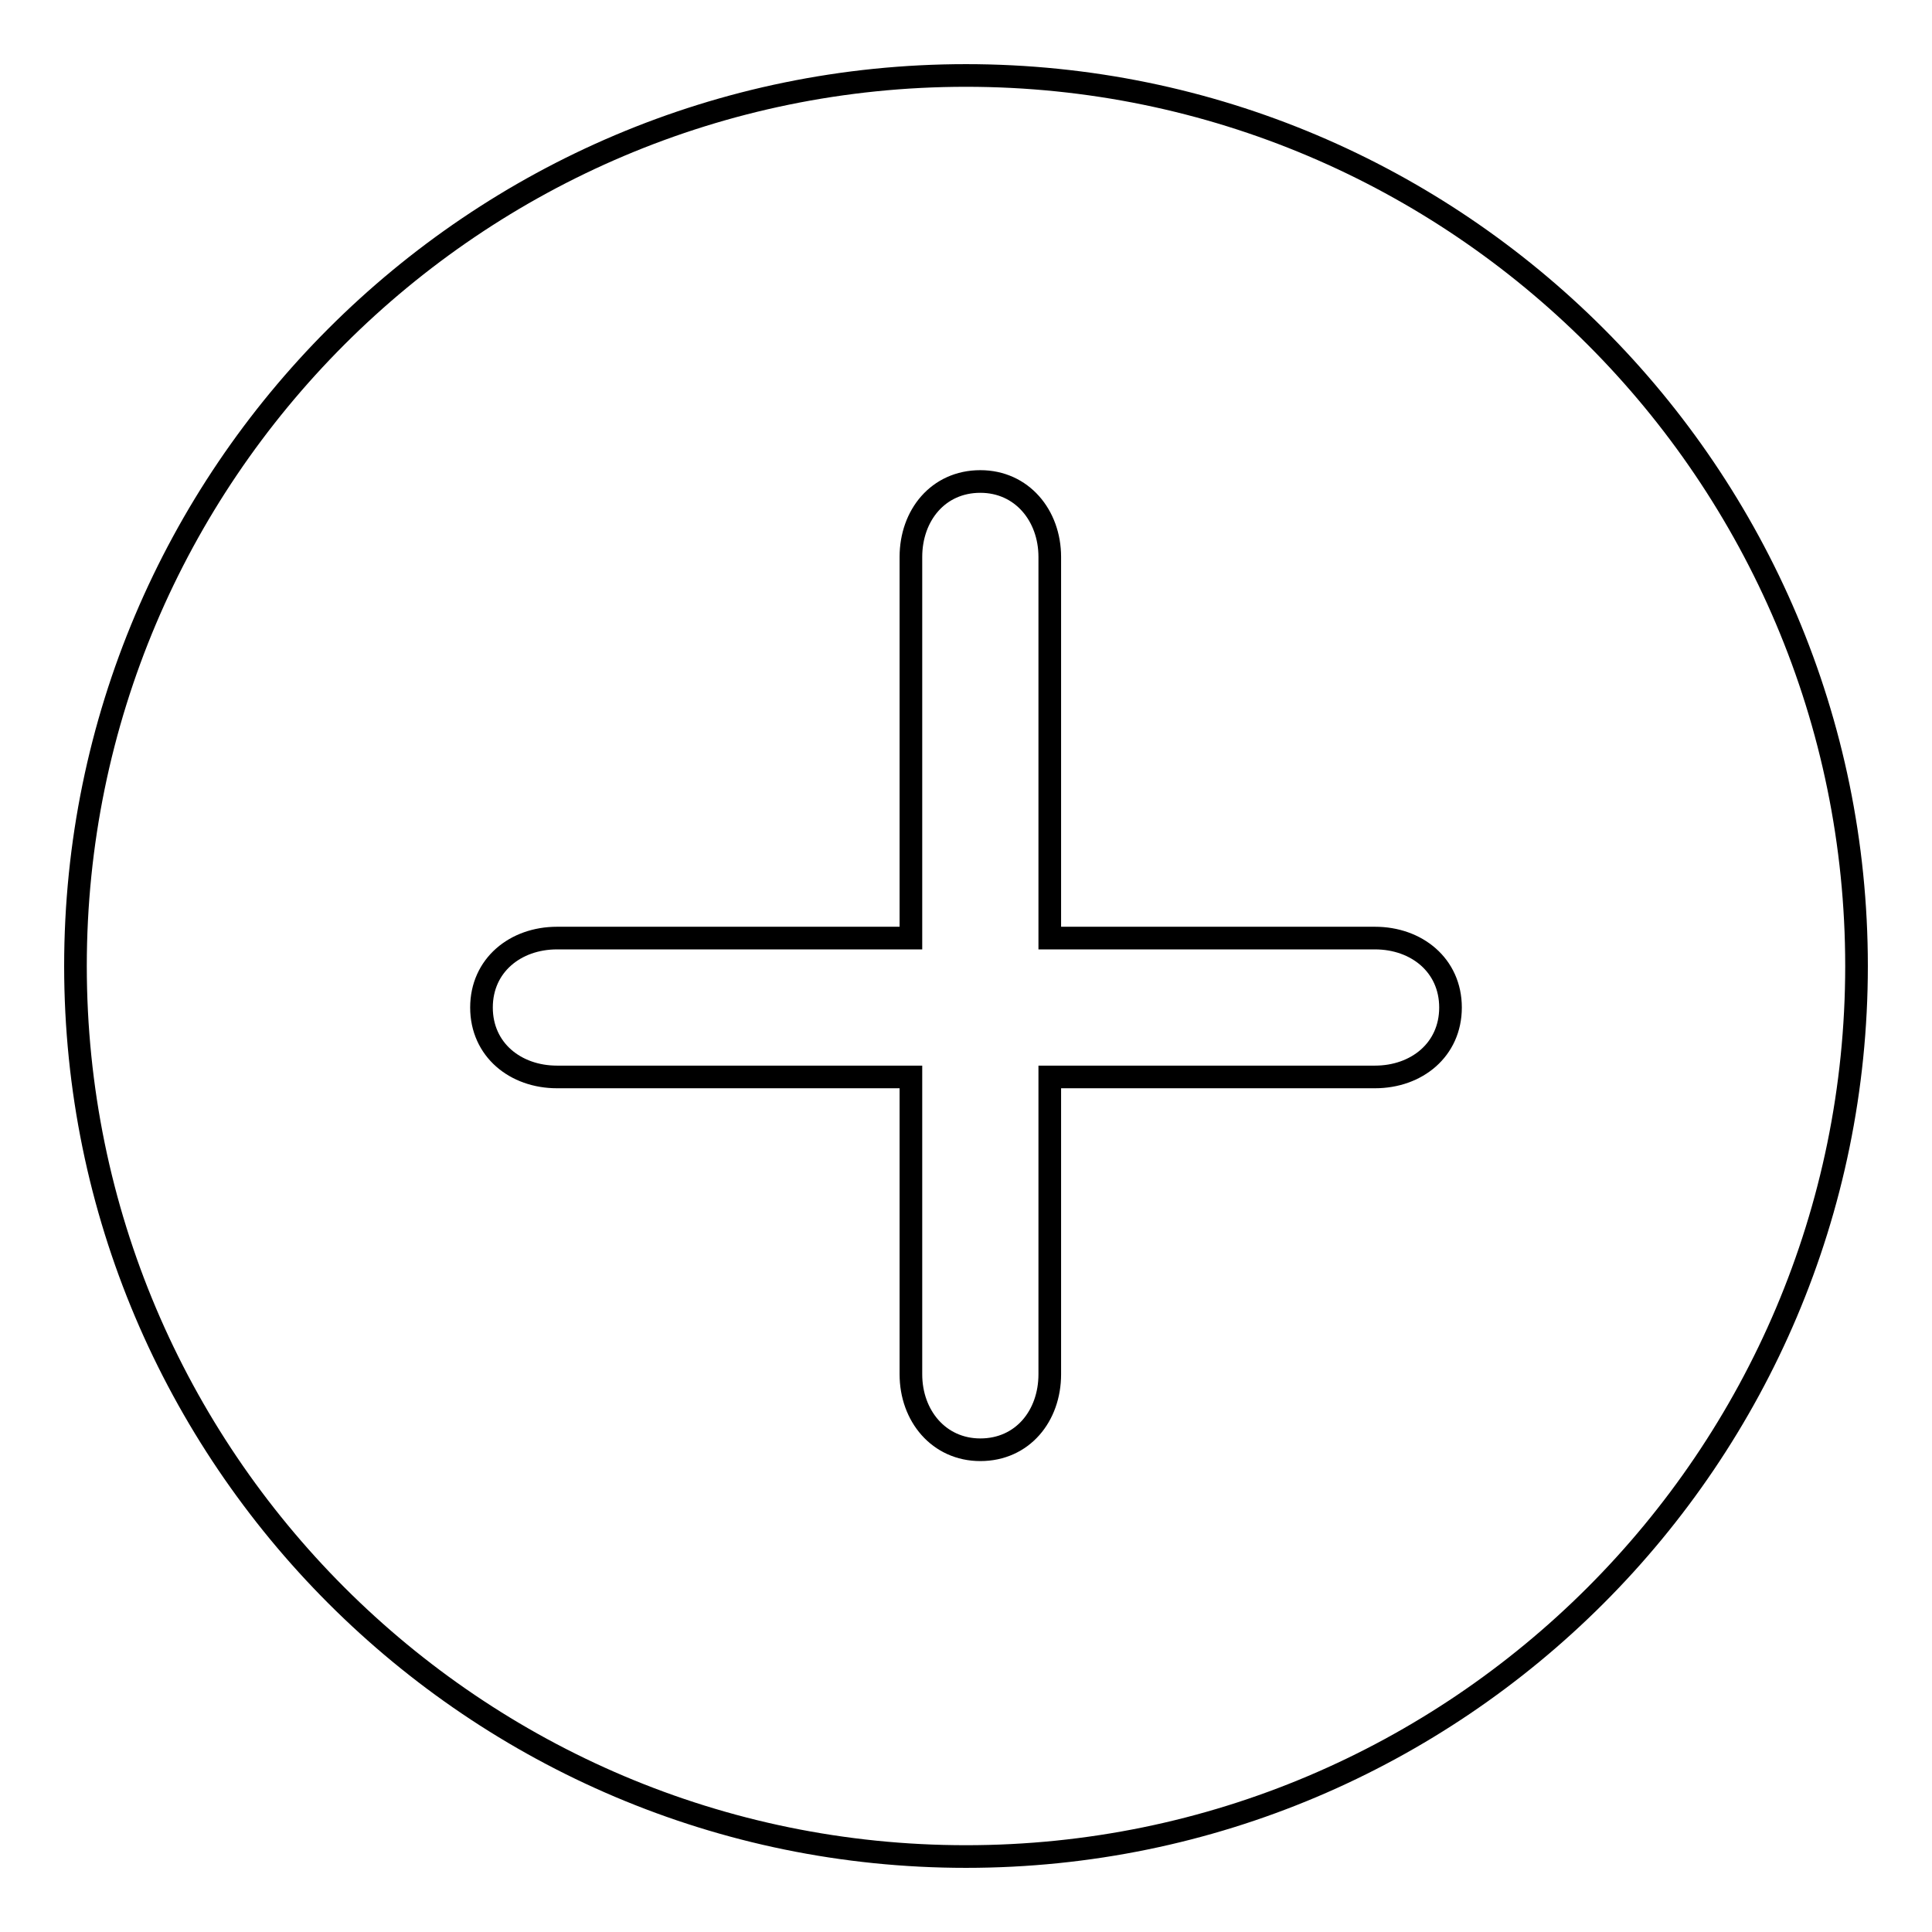
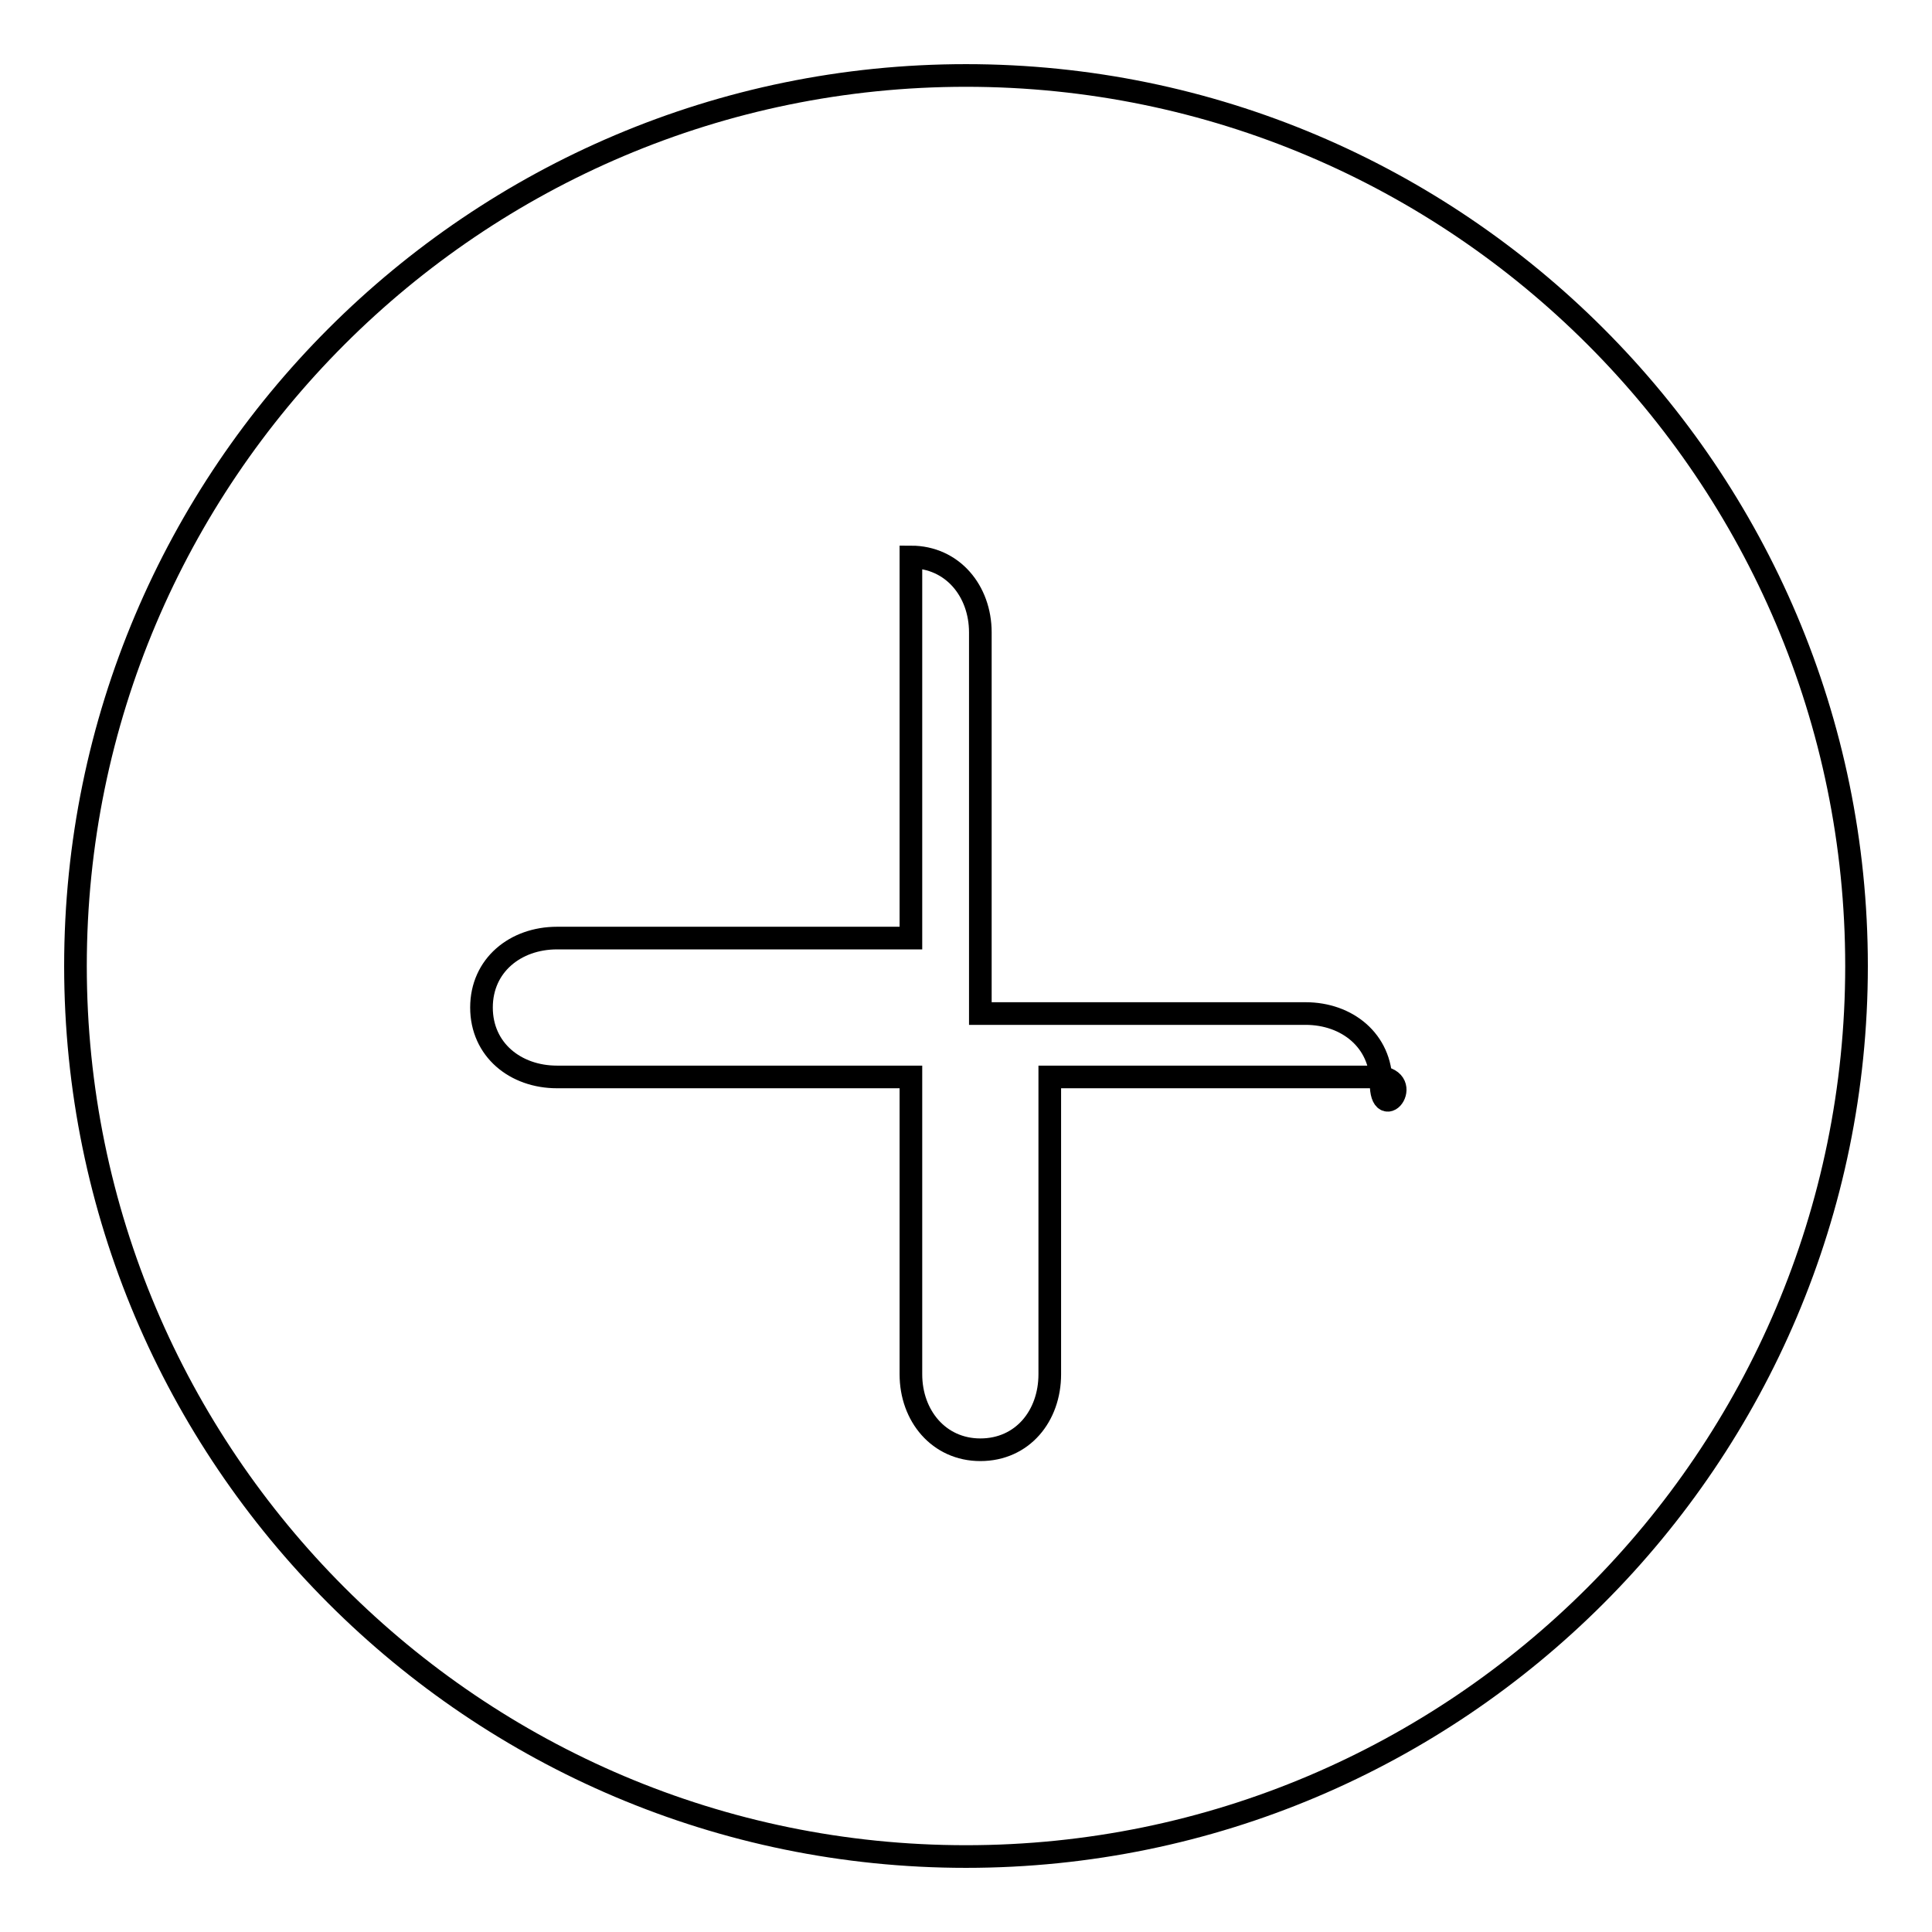
<svg xmlns="http://www.w3.org/2000/svg" version="1.1" x="0px" y="0px" viewBox="0 0 256 256" enable-background="new 0 0 256 256" xml:space="preserve">
  <g>
    <g>
      <g>
-         <path stroke-width="3" fill-opacity="0" stroke="#000000" d="M128,10C62.9,10,10,62.9,10,128c0,65.1,52.9,118,118,118c65.1,0,118-52.9,118-118C246,62.9,193.1,10,128,10z M182.2,142.7h-43.1v39.4c0,5.5-3.6,10-9.2,10c-5.5,0-9.2-4.5-9.2-10v-39.4H73.8c-5.5,0-10-3.6-10-9.2s4.5-9.2,10-9.2h46.9V73.8c0-5.5,3.6-10,9.2-10c5.5,0,9.2,4.5,9.2,10v50.5h43.1c5.5,0,10,3.6,10,9.2S187.7,142.7,182.2,142.7z" />
+         <path stroke-width="3" fill-opacity="0" stroke="#000000" d="M128,10C62.9,10,10,62.9,10,128c0,65.1,52.9,118,118,118c65.1,0,118-52.9,118-118C246,62.9,193.1,10,128,10z M182.2,142.7h-43.1v39.4c0,5.5-3.6,10-9.2,10c-5.5,0-9.2-4.5-9.2-10v-39.4H73.8c-5.5,0-10-3.6-10-9.2s4.5-9.2,10-9.2h46.9V73.8c5.5,0,9.2,4.5,9.2,10v50.5h43.1c5.5,0,10,3.6,10,9.2S187.7,142.7,182.2,142.7z" />
      </g>
      <g />
      <g />
      <g />
      <g />
      <g />
      <g />
      <g />
      <g />
      <g />
      <g />
      <g />
      <g />
      <g />
      <g />
      <g />
    </g>
  </g>
</svg>